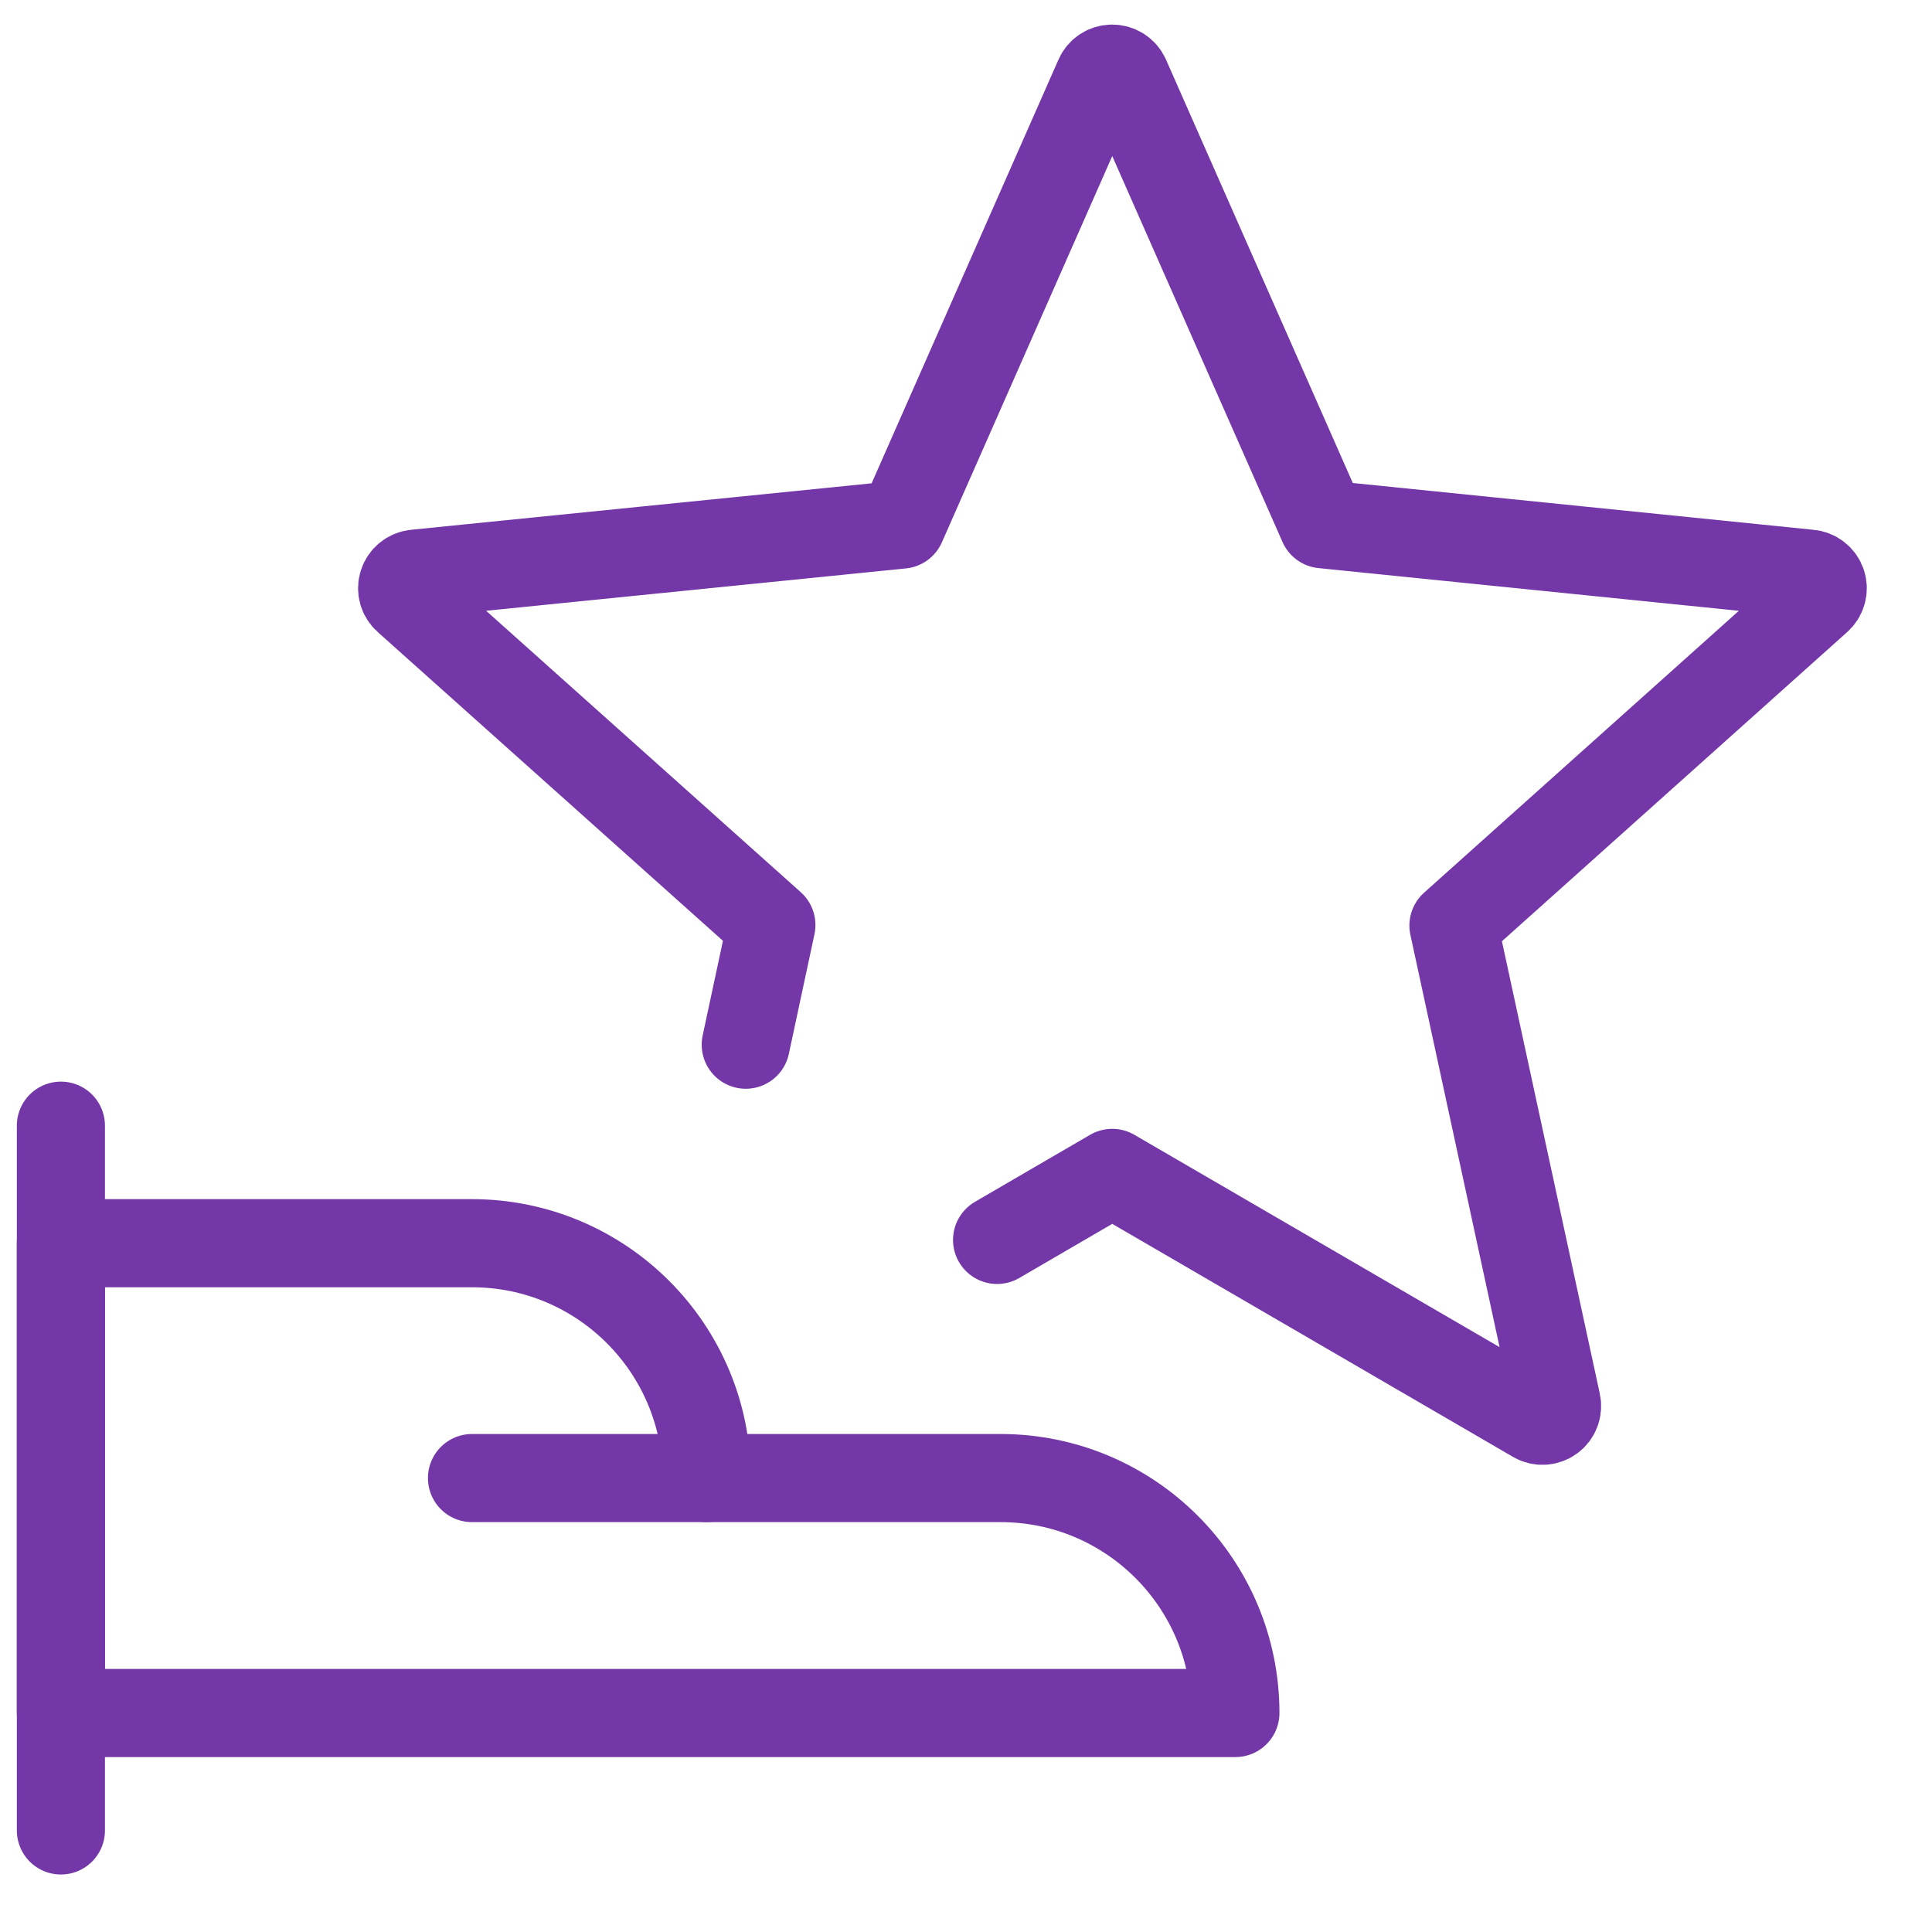
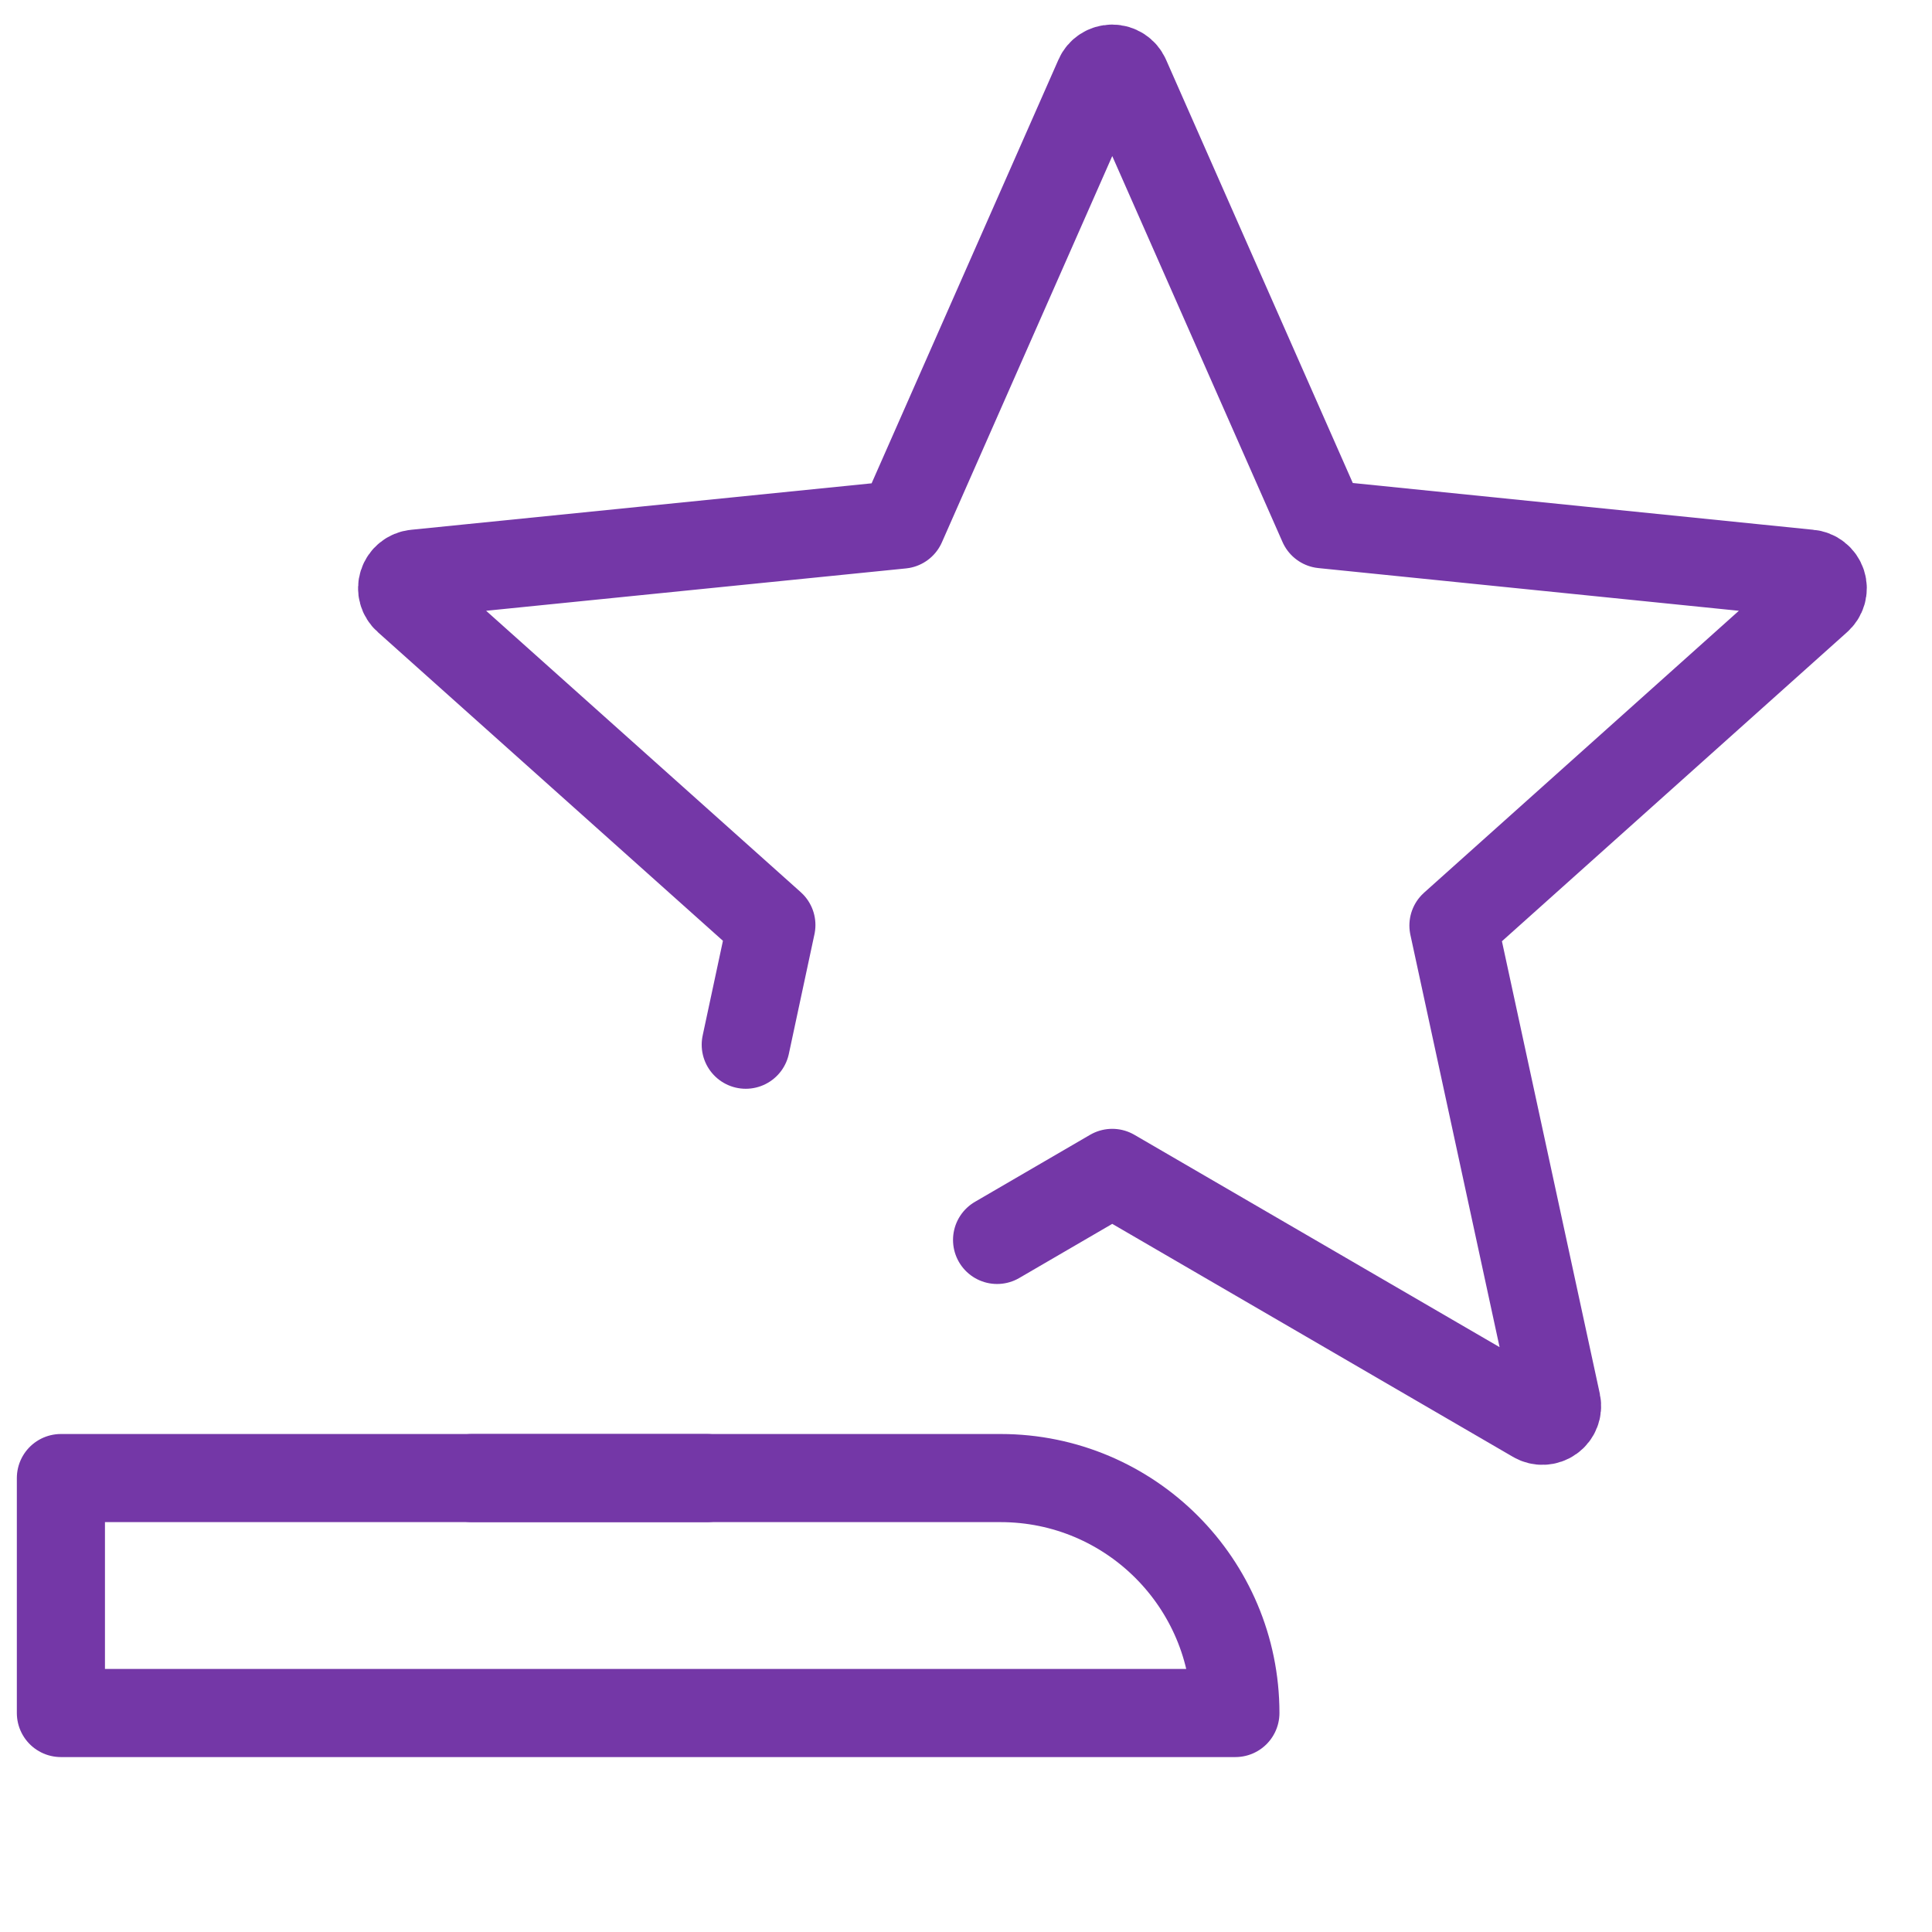
<svg xmlns="http://www.w3.org/2000/svg" width="23" height="23" viewBox="0 0 23 23" fill="none">
-   <path d="M0.725 13.401V21.791" stroke="#7437A7" stroke-width="1.049" stroke-linecap="round" stroke-linejoin="round" />
-   <path fill-rule="evenodd" clip-rule="evenodd" d="M14.707 20.393C14.707 18.848 13.455 17.596 11.911 17.596H8.414C8.414 16.052 7.162 14.8 5.618 14.8H0.725V20.393H14.707Z" stroke="#7437A7" stroke-width="1.049" stroke-linecap="round" stroke-linejoin="round" />
+   <path fill-rule="evenodd" clip-rule="evenodd" d="M14.707 20.393C14.707 18.848 13.455 17.596 11.911 17.596H8.414H0.725V20.393H14.707Z" stroke="#7437A7" stroke-width="1.049" stroke-linecap="round" stroke-linejoin="round" />
  <path d="M5.619 17.596H8.414" stroke="#7437A7" stroke-width="1.049" stroke-linecap="round" stroke-linejoin="round" />
  <path d="M11.87 14.761L13.241 13.963L18.275 16.89C18.334 16.925 18.408 16.921 18.464 16.881C18.52 16.841 18.547 16.771 18.533 16.704L17.303 11.018L21.637 7.137C21.691 7.091 21.713 7.017 21.691 6.95C21.669 6.882 21.608 6.834 21.537 6.829L15.748 6.241L13.401 0.921C13.373 0.858 13.31 0.817 13.241 0.817C13.171 0.817 13.108 0.858 13.081 0.921L10.733 6.245L4.945 6.829C4.876 6.836 4.817 6.883 4.796 6.949C4.774 7.015 4.794 7.087 4.846 7.133L9.183 11.012L8.878 12.437" stroke="#7437A7" stroke-width="1.049" stroke-linecap="round" stroke-linejoin="round" />
</svg>